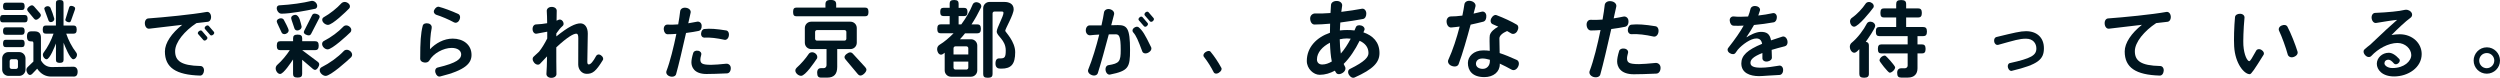
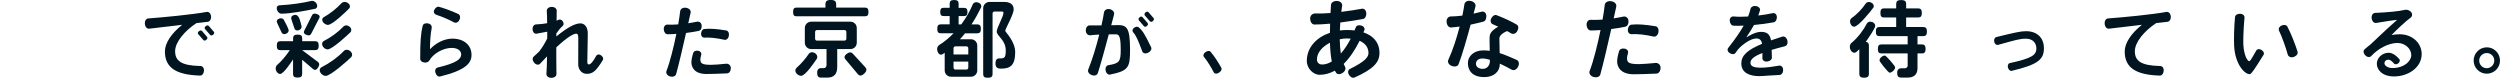
<svg xmlns="http://www.w3.org/2000/svg" id="_レイヤー_2" viewBox="0 0 642.96 20.03">
  <defs>
    <style>.cls-1{fill:#00151f;}</style>
  </defs>
  <g id="title">
-     <path class="cls-1" d="M6.34,5.75H.74c-.5,0-.74-.22-.74-.93s.24-.96.74-.96h5.6c.5,0,.76.24.76.96s-.26.93-.76.93ZM4.93,19.52h-2.74c-.91,0-1.63-.72-1.63-1.63v-2.87c0-.91.72-1.63,1.63-1.63h2.74c.91,0,1.63.72,1.63,1.63v2.87c0,.91-.72,1.63-1.63,1.63ZM5.58,2.58H1.52c-.5,0-.74-.22-.74-.93s.24-.96.74-.96h4.06c.5,0,.76.24.76.96s-.26.93-.76.93ZM5.56,8.95H1.54c-.52,0-.76-.24-.76-.96s.24-.96.76-.96h4.02c.52,0,.78.24.78.96s-.26.96-.78.96ZM5.58,12.12H1.52c-.5,0-.74-.22-.74-.93s.24-.96.74-.96h4.06c.5,0,.76.24.76.96s-.26.93-.76.93ZM4.62,15.7c0-.26-.22-.48-.48-.48h-1.17c-.26,0-.48.22-.48.48v1.54c0,.26.22.48.48.48h1.17c.26,0,.48-.22.48-.48v-1.54ZM18.91,19.69h-5.75c-1.5,0-2.65-.67-3.6-2.02l-1.3,1.35c-.17.17-.37.26-.54.26-.54,0-.93-.83-.93-1.3,0-.3.13-.56.37-.78l1.43-1.37v-4.71c0-.26-.09-.48-.35-.48h-.24c-.7,0-1.06-.3-1.06-1.28s.41-1.3,1.11-1.3h.85c1.15,0,1.63.59,1.63,1.63v5.82c.63,1.11,1.5,1.74,2.82,1.74,1.87,0,3.76-.09,5.62-.09.35,0,1,.3,1,1.24s-.35,1.3-1.04,1.3ZM9.27,5.08c-.22,0-.39-.11-.56-.33l-1.5-1.8c-.15-.17-.22-.35-.22-.52,0-.46.76-1.06,1.22-1.06.22,0,.39.11.56.3l1.48,1.69c.17.2.26.37.26.57,0,.46-.78,1.15-1.24,1.15ZM18.85,15.24c-.85,0-2.21-3.52-2.5-4.26v4.41c0,.52-.26.78-.98.78s-.98-.26-.98-.78v-4.21c-.28.72-1.58,4.06-2.41,4.06-.5,0-.96-.65-.96-1.13,0-.24.09-.43.17-.54,1.09-1.43,2.02-3.28,2.58-4.91h-1.95c-.56,0-.83-.26-.83-1.04s.26-1.06.83-1.06h2.56V.78c0-.52.24-.78.98-.78s.98.26.98.78v5.78h2.54c.56,0,.85.28.85,1.06s-.28,1.04-.85,1.04h-1.85c.54,1.63,1.48,3.45,2.58,4.86.09.11.2.33.2.59,0,.5-.46,1.13-.98,1.13ZM13.07,5.69c-.35,0-.54-.26-.59-.41-.15-.52-1.09-2.82-1.09-3.04,0-.41.5-.65.87-.65.39,0,.65.26.72.41.39.93.72,1.82.98,2.8v.09c0,.48-.46.8-.89.8ZM19.28,2.45l-1.02,2.87c-.09.26-.22.41-.48.41-.35,0-.98-.24-.98-.65l.96-3.11c.09-.3.24-.46.54-.46.39,0,1.02.22,1.02.65,0,.09-.02.17-.04.28Z" />
    <path class="cls-1" d="M53.4,5.61c-.83.1-1.81.22-2.87.33-3.03,1.99-5.49,4.9-5.49,7.22,0,2.44,1.46,3.72,6.55,3.82.51.02.94.51.87,1.26s-.51,1.22-1,1.2c-6.2-.18-9.05-2.05-9.05-6.2,0-2.2,1.73-4.7,4.45-6.86-3.32.39-6.69.79-8.48,1-.55.06-1.04-.41-1.12-1.22-.08-.81.33-1.38.87-1.42,4.13-.3,11.29-1,15.01-1.67.55-.1,1.06.33,1.14,1.14.06.77-.31,1.34-.87,1.4ZM53.07,10.23c-.25.26-.59.26-.75.08l-1.36-1.55c-.16-.18-.1-.49.2-.73s.61-.26.79-.06l1.3,1.51c.16.2.14.53-.18.75ZM54.82,8.92c-.28.24-.61.26-.77.06l-1.32-1.51c-.18-.2-.12-.51.18-.75.29-.24.61-.24.79-.04l1.3,1.5c.18.22.12.49-.18.75Z" />
    <path class="cls-1" d="M81.01,17.98c-.15,0-.33-.09-.52-.24l-2.78-2.37v3.65c0,.63-.3.93-1.17.93s-1.17-.3-1.17-.93v-3.73c-.48.72-2.45,3.73-3.32,3.73-.65,0-1.15-.82-1.15-1.43,0-.41.22-.74.39-.89,1.24-1.08,2.43-2.56,3.24-3.8h-2.43c-.61,0-.91-.28-.91-1.15s.3-1.15.91-1.15h3.28v-.74c0-.63.28-.96,1.17-.96s1.17.33,1.17.96v.74h3.32c.61,0,.93.3.93,1.15s-.33,1.15-.93,1.15h-3.32l3.97,2.97c.26.2.41.41.41.7,0,.46-.56,1.41-1.08,1.41ZM81.03,2.26c-2.26.48-6.38,1.26-8.64,1.26-.7,0-1.22-.78-1.22-1.43,0-.52.39-.7.65-.72,2.98-.15,6.25-.63,8.23-1.13.07-.02.13-.02.2-.02.7,0,1.33.63,1.33,1.33,0,.43-.33.67-.54.72ZM73.11,8.77c-.39,0-.61-.24-.69-.43-.22-.56-1.24-2.48-1.24-2.84,0-.5.61-.8,1.06-.8.39,0,.65.2.74.37.24.41,1.26,2.34,1.26,2.74,0,.56-.61.98-1.13.98ZM76.45,7.84c-.43,0-.65-.3-.72-.52-.13-.52-.85-2.32-.85-2.65,0-.54.57-.85,1.06-.85,1.09,0,1.37,2.04,1.61,2.91,0,.04.02.09.02.13,0,.59-.59.98-1.13.98ZM82.09,4.69l-2.04,3.95c-.15.3-.35.46-.65.46-.41,0-1.26-.33-1.26-.8,0-.13.04-.26.11-.41l1.98-3.91c.15-.33.37-.48.7-.48.41,0,1.28.28,1.28.78,0,.13-.04.26-.11.41ZM90.32,14.7c-.93.91-5.3,4.82-6.56,4.82-.69,0-1.54-.72-1.54-1.46,0-.39.26-.65.46-.76,2.11-1.06,4.26-2.61,5.73-4.17.13-.15.41-.33.78-.33.65,0,1.37.61,1.37,1.28,0,.26-.13.5-.24.61ZM90.13,8.29c-.83.83-4.73,4.41-5.86,4.41-.7,0-1.43-.69-1.43-1.41,0-.37.24-.63.43-.74,1.89-.96,3.78-2.37,5.02-3.69.13-.15.41-.33.76-.33.59,0,1.3.54,1.3,1.17,0,.26-.11.48-.22.59ZM89.8,2.17c-.78.82-4.32,4.23-5.45,4.23-.65,0-1.48-.63-1.48-1.32,0-.33.2-.54.39-.65,1.63-.91,3.39-2.32,4.54-3.58.15-.15.46-.35.85-.35.59,0,1.35.5,1.35,1.13,0,.24-.09.43-.2.54Z" />
    <path class="cls-1" d="M113.18,19.67c-.47.12-.98-.26-1.18-.94-.22-.69.06-1.24.55-1.36,5.11-1.2,6.06-2.28,6.06-3.38,0-.91-.85-1.67-2.46-1.67-2.12,0-4.72,1.42-5.74,3.26-.22.37-.69.59-1.32.49-.63-.1-1.02-.47-1.02-.91,0-4.37.14-6.55.65-8.54.12-.49.69-.75,1.42-.59.73.14,1,.77.88,1.24-.31,1.42-.45,3.82-.43,5.39,1.42-1.51,3.56-2.73,5.84-2.73,2.67,0,4.84,1.53,4.84,4.19,0,2.12-1.5,3.93-8.08,5.55ZM116.76,5.75c-1.32-.73-3.32-1.57-4.56-1.95-.43-.14-.83-.67-.51-1.26s.79-.91,1.22-.79c1.18.31,3.15,1.02,4.96,1.85.45.22.61.85.29,1.51-.31.69-.94.89-1.4.63Z" />
    <path class="cls-1" d="M150.89,18.99c-1.26,0-2.18-1.1-2.18-2.4,0-1.44.02-6.35.02-6.79,0-.81-.16-1.14-.51-1.14-.69,0-2.2.77-5.15,3.52,0,2.4,0,4.84.04,6.86.02.53-.51.98-1.32.98s-1.3-.51-1.26-1.04c.08-1.02.14-2.64.16-4.48-.55.59-1.14,1.22-1.79,1.89-.33.37-1,.33-1.5-.24-.49-.57-.53-1.22-.16-1.57.49-.45.94-.88,1.4-1.3.77-.94,1.53-2.26,2.1-3.38v-1.75c-.81.14-1.85.35-2.73.51-.49.1-1-.35-1.04-1.1-.04-.75.37-1.26.88-1.28,1.06-.04,2.03-.16,2.87-.31-.02-1.26-.04-2.36-.1-3.13-.04-.55.45-1.06,1.24-1.06.81-.02,1.32.45,1.32.98-.02.67-.02,1.53-.04,2.56.18-.06.35-.14.49-.22.33-.16.83-.08,1.12.39s.26.94-.04,1.18c-.63.55-1.14,1.22-1.63,1.93v.77c3.09-2.5,4.92-3.36,6.2-3.36,1.06,0,1.89.92,1.89,2.63,0,.92-.12,6.9-.12,7.18,0,.57.1.75.39.75.45,0,1.1-.71,1.89-2.2.2-.37.73-.51,1.24-.14.51.35.69.87.47,1.22-1.81,2.95-2.64,3.54-4.15,3.54Z" />
    <path class="cls-1" d="M179.7,7.95c-.81.18-1.93.35-3.26.53-.87,3.86-1.91,8.32-2.56,10.6-.14.51-.81.79-1.57.57-.79-.24-1.1-.88-.9-1.4.92-2.38,1.85-6.16,2.54-9.54-.71.06-1.46.1-2.24.1-.53,0-.94-.49-1-1.24-.06-.77.41-1.28.94-1.24.87.04,1.81.02,2.77-.06.24-1.32.41-2.52.51-3.4.06-.57.67-1,1.51-.87.85.12,1.3.71,1.18,1.26-.18.75-.37,1.67-.61,2.73.88-.14,1.69-.3,2.26-.41.49-.12,1.12.22,1.18.94.08.77-.25,1.32-.75,1.42ZM186.98,18.87c-2.3.1-3.95.16-5.29.16-3.21,0-3.87-1.85-3.87-2.99,0-.57.14-1.36.47-2.44.14-.43.63-.65,1.26-.55.63.12.92.59.81,1-.18.63-.24,1.04-.24,1.2,0,1.06.41,1.42,2.81,1.42.53,0,2.52-.12,3.82-.28.53-.06,1.2.31,1.2,1.14,0,.77-.41,1.32-.96,1.34ZM186.29,10.23c-1.83-.41-3.7-.65-5.13-.55-.45.02-.9-.37-.85-1.06.04-.67.39-1.12.85-1.16,1.48-.16,3.05-.04,5.61.37.49.08.81.65.67,1.4-.12.71-.65,1.12-1.14,1Z" />
    <path class="cls-1" d="M222.45,4.19h-17.59c-.61,0-.89-.26-.89-1.11s.28-1.13.89-1.13h7.43v-.85c0-.74.33-1.11,1.37-1.11s1.39.37,1.39,1.11v.85h7.4c.61,0,.91.28.91,1.13s-.3,1.11-.91,1.11ZM210.07,15.11c-.59.87-2.93,4.39-4.04,4.39-.67,0-1.48-.67-1.48-1.35,0-.33.17-.56.33-.72,1.11-.98,2.32-2.37,3.11-3.56.13-.2.43-.43.87-.43.63,0,1.33.54,1.33,1.22,0,.2-.04.37-.11.46ZM218.71,12.62h-3.39v4.58c0,1.89-.85,2.76-2.58,2.76h-1.56c-.69,0-1.02-.3-1.02-1.28,0-.91.52-1.15.91-1.15h.78c.41,0,.72-.35.72-.76v-4.15h-3.95c-.91,0-1.63-.72-1.63-1.63v-3.78c0-.91.72-1.63,1.63-1.63h10.1c.91,0,1.63.72,1.63,1.63v3.78c0,.91-.72,1.63-1.63,1.63ZM217.67,8.21c0-.26-.22-.48-.48-.48h-7.08c-.26,0-.48.22-.48.48v1.76c0,.26.22.48.48.48h7.08c.26,0,.48-.22.48-.48v-1.76ZM221.3,19.43c-.24,0-.48-.13-.7-.39l-3.15-3.76c-.17-.2-.26-.39-.26-.59,0-.54.93-1.22,1.46-1.22.26,0,.48.11.7.35l3.15,3.43c.22.24.33.46.33.7,0,.59-.93,1.48-1.52,1.48Z" />
    <path class="cls-1" d="M252.31,1.93c-.76,1.56-1.58,3.02-2.45,4.34h1.48c.61,0,.93.3.93,1.15s-.33,1.15-.93,1.15h-3.15c-.41.52-.85,1.04-1.3,1.52h2.82c.91,0,1.63.72,1.63,1.63v6.38c0,.91-.72,1.63-1.63,1.63h-5.12c-.91,0-1.63-.72-1.63-1.63v-4.54c-.26.2-.59.5-.93.5-.67,0-1.02-.83-1.02-1.41s.33-.93.56-1.09c1.33-.8,2.56-1.87,3.67-3h-3.28c-.61,0-.91-.28-.91-1.15s.3-1.15.91-1.15h2.28v-2.13h-1.58c-.56,0-.85-.26-.85-1.06s.28-1.06.85-1.06h1.58V.93c0-.61.28-.93,1.15-.93s1.15.33,1.15.93v1.09h1.41c.56,0,.87.28.87,1.06s-.3,1.06-.87,1.06h-1.41v2.13h.69c1.28-1.72,2.28-3.52,2.93-5.12.09-.24.41-.59.93-.59.59,0,1.28.41,1.28,1.04,0,.13-.02.24-.07.33ZM249.03,12.4c0-.26-.22-.48-.48-.48h-2.84c-.26,0-.48.22-.48.48v1.61h3.8v-1.61ZM249.03,15.85h-3.8v1.56c0,.26.22.48.48.48h2.84c.26,0,.48-.22.48-.48v-1.56ZM257.59,17.65h-.33c-.7,0-1.24-.33-1.24-1.3s.37-1.33.93-1.33h.3c1.13,0,1.41-.28,1.41-2.04,0-2.76-2.32-3.67-2.32-4.88,0-.91,1.74-3.89,1.74-4.8,0-.2-.15-.33-.37-.33h-1.98c-.26,0-.46.22-.46.48v15.59c0,.65-.3.96-1.22.96s-1.19-.3-1.19-.96V2.13c0-.91.72-1.63,1.61-1.63h3.84c1.22,0,2.39.48,2.39,1.89s-2.17,4.99-2.17,5.54c0,.28,2.56,2.69,2.56,5.49,0,3.1-1.04,4.23-3.52,4.23Z" />
    <path class="cls-1" d="M285.49,19.18c-.49.1-1-.32-1.14-1.04s.2-1.3.71-1.38c2.83-.45,3.17-.94,3.17-3.91,0-3.58-.41-4.03-1.32-4.03-.22,0-.88,0-1.75.02-.92,3.48-2.03,7.51-2.81,9.95-.18.55-.85.81-1.59.51-.77-.3-1.08-.92-.88-1.42,1.04-2.52,2.07-5.96,2.83-8.99-.83.04-1.65.1-2.32.18-.55.06-1.12-.41-1.14-1.2-.02-.79.43-1.34.98-1.34.85.02,1.95,0,3.05,0,.31-1.36.53-2.52.65-3.34.08-.55.69-1.02,1.51-.83.81.2,1.22.79,1.08,1.36-.2.75-.45,1.69-.73,2.77.81-.02,1.46-.04,1.71-.04,2.34,0,3.13.75,3.13,6.39,0,4.5-.37,5.37-5.13,6.33ZM295.28,13.56c-.69.35-1.34.14-1.51-.35-1.06-2.83-1.55-4.03-2.34-4.9-.26-.29-.26-.79.2-1.14.47-.35.94-.39,1.24-.14,1,.88,1.55,1.75,3.17,5.09.24.47-.06,1.08-.75,1.44ZM294.97,6.69c-.28.26-.59.24-.77.04l-1.3-1.5c-.18-.2-.12-.51.18-.77.28-.26.59-.24.77-.04l1.3,1.51c.16.2.12.49-.18.75ZM296.5,5.43c-.26.24-.61.24-.77.04l-1.3-1.5c-.16-.2-.12-.53.18-.79.28-.22.61-.24.77-.04l1.3,1.51c.16.18.14.51-.18.77Z" />
    <path class="cls-1" d="M313.5,18.69c-.59.39-1.16.28-1.36-.12-.65-1.28-1.51-2.69-2.52-3.97-.26-.33-.1-.85.41-1.2.53-.35,1.04-.41,1.3-.1.98,1.16,1.99,2.69,2.77,4.13.22.37-.02.89-.61,1.26Z" />
    <path class="cls-1" d="M348.36,19.93c-.46.2-1.04-.04-1.43-.69s-.22-1.28.24-1.5c3.93-1.93,4.78-3.08,4.78-4.1,0-1.56-.96-2.56-2.28-3.15-1.17,2.35-2.54,4.41-4.1,5.95.09.2.2.39.28.59.33.48.22,1.19-.48,1.67-.69.48-1.43.5-1.74.02-.13-.17-.24-.37-.33-.54-1.22.65-2.5,1.06-3.91,1.06-1.56,0-3.3-1.54-3.3-3.56,0-3.52,2.52-6.08,5.95-7.25,0-.76.02-1.52.04-2.34-1.46.13-2.84.22-4.02.22-.61,0-1.08-.61-1.11-1.52-.02-.89.7-1.35,1.3-1.33.98.04,2.39.02,3.93-.11.04-.67.09-1.35.13-2.06.02-.61.65-1.06,1.52-1.04.89.02,1.43.61,1.35,1.22-.07.52-.15,1.06-.22,1.58,2-.24,3.91-.54,5.28-.8.52-.11,1.08.3,1.15,1.13.04.78-.3,1.39-.83,1.5-1.5.28-3.63.63-5.86.91-.04.7-.09,1.39-.11,2.04.59-.07,1.22-.11,1.85-.11s1.3.02,1.91.11c.11-.26.24-.52.33-.78.17-.48.72-.69,1.43-.48.67.2.98.76.78,1.19-.07.17-.15.37-.24.56,2.43.83,4.13,2.5,4.13,5.32,0,2.39-1.56,4.13-6.43,6.3ZM342.04,10.99c-1.91.98-3.34,2.5-3.34,4.3,0,.76.48,1.3,1.35,1.3s1.67-.3,2.47-.78c-.28-1.33-.41-2.91-.48-4.82ZM346.45,9.88c-.63,0-1.26.09-1.89.22.02,1.35.11,2.58.28,3.67.93-1.06,1.8-2.39,2.54-3.82-.3-.04-.63-.06-.93-.06Z" />
    <path class="cls-1" d="M381.46,5.58c-1.06.26-2.17.54-3.24.76-.93,3.45-2.08,7.51-3.08,10.14-.22.59-.93.78-1.76.48s-1.15-1.04-.89-1.58c1.15-2.5,2.17-5.65,2.91-8.55-.74.11-1.46.17-2.17.24-.61.04-1.11-.52-1.19-1.41s.5-1.43,1.09-1.43c.83,0,1.85-.07,2.97-.22.22-1.08.41-2.08.52-2.89.09-.63.76-1.06,1.65-.87.89.2,1.35.83,1.19,1.43-.13.52-.3,1.15-.48,1.82.72-.15,1.43-.33,2.13-.5.52-.13,1.11.26,1.15,1.06.04.8-.26,1.39-.8,1.52ZM388.82,17.94c-1.02-.56-2.06-1.11-3.1-1.58v.17c0,1.96-1.63,3.3-3.97,3.3-3.15,0-4.23-1.74-4.23-3.63,0-1.67,1.46-3.24,3.93-3.24.59,0,1.13.02,1.69.11-.04-1.71-.09-3.6.02-4.02.24-.91,1.19-1.67,2.17-2.19-.5-.24-1-.46-1.46-.65s-.67-.83-.35-1.48c.35-.67.89-1,1.37-.83,1.85.7,3.89,1.65,5.19,2.43.46.26.54.93.15,1.65-.39.7-1.06.89-1.54.63-.33-.22-.7-.41-1.09-.63-1.17.5-1.98,1.19-1.98,1.89,0,.37.04,2.13.07,3.78,1.28.41,2.69,1,4.39,1.76.54.24.74.98.35,1.74-.39.78-1.09,1.06-1.61.78ZM383.17,15.37c-.69-.2-1.32-.33-1.91-.33-1.22,0-1.67.72-1.67,1.35,0,.83.74,1.32,1.76,1.32s1.82-.8,1.82-1.98v-.37Z" />
    <path class="cls-1" d="M417.99,6.88c-.89.2-2.13.39-3.6.59-.96,4.26-2.11,9.18-2.82,11.7-.15.56-.89.87-1.74.63-.87-.26-1.22-.98-1-1.54,1.02-2.63,2.04-6.8,2.8-10.53-.78.06-1.61.11-2.47.11-.59,0-1.04-.54-1.11-1.37-.07-.85.46-1.41,1.04-1.37.96.04,2,.02,3.06-.06.26-1.46.46-2.78.56-3.76.07-.63.74-1.11,1.67-.96.93.13,1.43.78,1.3,1.39-.2.83-.41,1.85-.67,3.02.98-.15,1.87-.33,2.5-.46.54-.13,1.24.24,1.3,1.04.09.85-.28,1.45-.83,1.56ZM426.02,18.93c-2.54.11-4.36.17-5.84.17-3.54,0-4.28-2.04-4.28-3.3,0-.63.15-1.5.52-2.69.15-.48.7-.72,1.39-.61.7.13,1.02.65.89,1.11-.2.7-.26,1.15-.26,1.32,0,1.17.46,1.56,3.1,1.56.59,0,2.78-.13,4.21-.3.59-.07,1.32.35,1.32,1.26,0,.85-.46,1.45-1.06,1.48ZM425.26,9.4c-2.02-.46-4.08-.72-5.67-.61-.5.02-1-.41-.93-1.17.04-.74.43-1.24.93-1.28,1.63-.17,3.37-.04,6.19.41.54.09.89.72.74,1.54-.13.78-.72,1.24-1.26,1.11Z" />
    <path class="cls-1" d="M459.06,11.89c-1.32.33-2.46.65-3.42.94.02.65.04,1.38.06,1.95.02.51-.45.94-1.18,1.04-.75.1-1.26-.32-1.26-.83v-1.36c-2.44.96-3.07,1.73-3.07,2.54s.73,1.24,2.66,1.24c1.47,0,3.21-.28,4.74-.53.51-.08,1.02.37,1,1.14,0,.73-.41,1.24-.94,1.26-2.2.08-4.27.3-5.25.3-2.3,0-4.56-.79-4.56-3.27,0-2.03,1.55-3.48,5.35-5.04-.18-1.02-.73-1.38-1.48-1.38-1.46,0-3.6,1.55-4.76,2.87-.2.28-.41.55-.61.85-.28.39-.87.43-1.46.06-.59-.35-.71-.96-.41-1.34,1.83-2.32,3.11-4.19,3.97-5.74-.98.06-1.89.06-2.6.02-.51-.02-.92-.53-.98-1.28-.08-.77.53-1.16,1.04-1.1.94.12,2.24.1,3.68.02.29-.71.47-1.34.61-1.93.12-.51.65-.87,1.42-.75.75.1,1.16.65,1.02,1.14-.14.45-.28.87-.43,1.28,1.26-.14,2.56-.35,3.76-.61.51-.1,1.02.31,1.02,1.02s-.31,1.24-.81,1.34c-1.57.29-3.36.53-5.07.69-.49.87-1.1,1.87-1.93,3.11l.08.02c.67-.45,2.32-1.36,3.6-1.36,1.47-.02,2.34.49,2.63,2.18.89-.29,1.85-.63,2.91-.96.51-.16,1.08.22,1.28.96.2.77-.1,1.38-.61,1.5Z" />
    <path class="cls-1" d="M479.85,10.75c.59.09.8.41.8.96v7.3c0,.65-.33.98-1.24.98s-1.22-.33-1.22-.98v-6.36c-.33.33-.8.91-1.3.91-.69,0-1.15-.89-1.15-1.5,0-.5.24-.87.43-1.02,1.61-1.32,3.15-3.39,3.95-4.97.11-.22.41-.5.89-.5.61,0,1.26.43,1.26,1.09s-1.96,3.45-2.43,4.1ZM481.78,1.98c-.63.89-3.84,4.89-4.93,4.89-.63,0-1.06-.76-1.06-1.35,0-.46.26-.78.46-.91,1.39-.96,2.76-2.45,3.56-3.67.13-.2.43-.43.85-.43.56,0,1.24.46,1.24,1.06,0,.17-.04.33-.11.41ZM494.61,9.29h-1.46v2.13h1.15c.61,0,.93.3.93,1.17s-.33,1.15-.93,1.15h-1.15v3.82c0,1.48-.85,2.39-2.45,2.39h-1.78c-.67,0-1-.3-1-1.24s.63-1.15.98-1.15h.98c.41,0,.74-.3.74-.67v-3.15h-6.75c-.61,0-.91-.28-.91-1.15s.3-1.17.91-1.17h6.75v-2.13h-7.25c-.63,0-.93-.28-.93-1.17s.3-1.17.93-1.17h4.3v-2.45h-3.13c-.63,0-.93-.28-.93-1.17s.3-1.17.93-1.17h3.13v-1.11c0-.69.3-1.04,1.28-1.04s1.28.35,1.28,1.04v1.11h3.08c.63,0,.96.3.96,1.17s-.33,1.17-.96,1.17h-3.08v2.45h4.39c.63,0,.96.3.96,1.17s-.33,1.17-.96,1.17ZM485.99,18.7c-.37,0-2.61-2.84-2.61-3.13,0-.59.67-1.28,1.41-1.28.28,0,2.61,2.65,2.61,3.02,0,.59-.85,1.39-1.41,1.39Z" />
    <path class="cls-1" d="M517.42,18.22c-.39.1-.83-.22-1-.81-.18-.59.08-1.1.47-1.18,5.51-1.22,6.83-1.99,6.83-3.78,0-1.22-.79-2.5-2.66-2.5-1.71,0-2.91.41-7.18,1.59-.39.12-.87-.18-1-.81-.12-.61.14-1.1.53-1.2,4.6-1.12,6.22-1.51,7.65-1.51,2.79,0,4.6,1.65,4.6,4.37,0,2.85-1.4,4.19-8.24,5.82Z" />
    <path class="cls-1" d="M557.41,5.61c-.83.1-1.81.22-2.87.33-3.03,1.99-5.49,4.9-5.49,7.22,0,2.44,1.46,3.72,6.55,3.82.51.02.94.51.87,1.26s-.51,1.22-1.02,1.2c-6.16-.18-9.01-2.05-9.01-6.2,0-2.2,1.71-4.7,4.43-6.86-3.32.39-6.69.79-8.48,1-.53.06-1.02-.41-1.1-1.22-.08-.81.32-1.38.87-1.42,4.13-.3,11.27-1,14.99-1.67.53-.1,1.06.33,1.14,1.14.06.77-.31,1.34-.87,1.4Z" />
    <path class="cls-1" d="M578.6,19.08c-1.44,0-3.76-2.73-4.01-7.16-.1-1.71-.02-5.02.22-7.51.04-.51.57-.88,1.3-.87.77.02,1.2.51,1.14,1.04-.29,2.93-.35,6.16-.29,7.04.18,2.64,1.04,4.11,1.51,4.11.28,0,.79-.92,1.79-2.71.22-.41.79-.53,1.36-.18.57.35.77.87.53,1.26-2.28,3.66-3.15,4.98-3.54,4.98ZM589.87,14.66c-.75.26-1.38-.14-1.51-.67-.45-1.69-1.51-4.62-2.22-6.08-.22-.47,0-1.06.65-1.34.69-.3,1.26-.14,1.5.29.92,1.73,2.03,4.58,2.6,6.41.16.55-.22,1.12-1,1.38Z" />
    <path class="cls-1" d="M615.74,19.66c-3.11,0-4.46-1.75-4.46-3.26s1.36-2.83,3.07-2.83c.79,0,1.69.49,2.71,1.61.24.28.16.75-.26,1.1-.41.35-.88.31-1.12.04-.53-.63-1.02-.96-1.36-.96-.71-.02-1.08.41-1.08.94,0,.47.71,1.2,2.08,1.2,2.99,0,4.82-1.77,4.82-3.34s-1.53-3.11-3.56-3.11c-2.34.02-5.01,1.49-6.71,3.34-.33.37-1,.41-1.53-.14-.53-.53-.61-1.22-.22-1.55.47-.43.96-.83,1.46-1.2,3.11-2.99,5.65-5.29,6.92-6.39-.91.06-3.58.49-5.37.79-.53.1-1.06-.37-1.18-1.18-.1-.79.33-1.38.87-1.4,3.29-.14,6.27-.43,7.59-.77.47-.12,1.14-.04,1.65.51.49.53.32,1.2-.1,1.5-1.28.92-3.3,2.83-4.9,4.45.67-.12,1.38-.2,2.1-.2,3.23,0,5.66,2.26,5.66,5.09,0,3.44-3.44,5.76-7.1,5.76Z" />
    <path class="cls-1" d="M639.56,18.95c-1.87,0-3.38-1.5-3.38-3.38,0-1.75,1.4-3.4,3.4-3.4,1.85,0,3.38,1.53,3.38,3.4s-1.53,3.38-3.4,3.38ZM639.58,13.64c-1.2,0-1.97.96-1.97,1.93,0,1.1.87,1.97,1.93,1.97s1.95-.87,1.95-1.97c0-1.04-.85-1.93-1.91-1.93Z" />
  </g>
</svg>